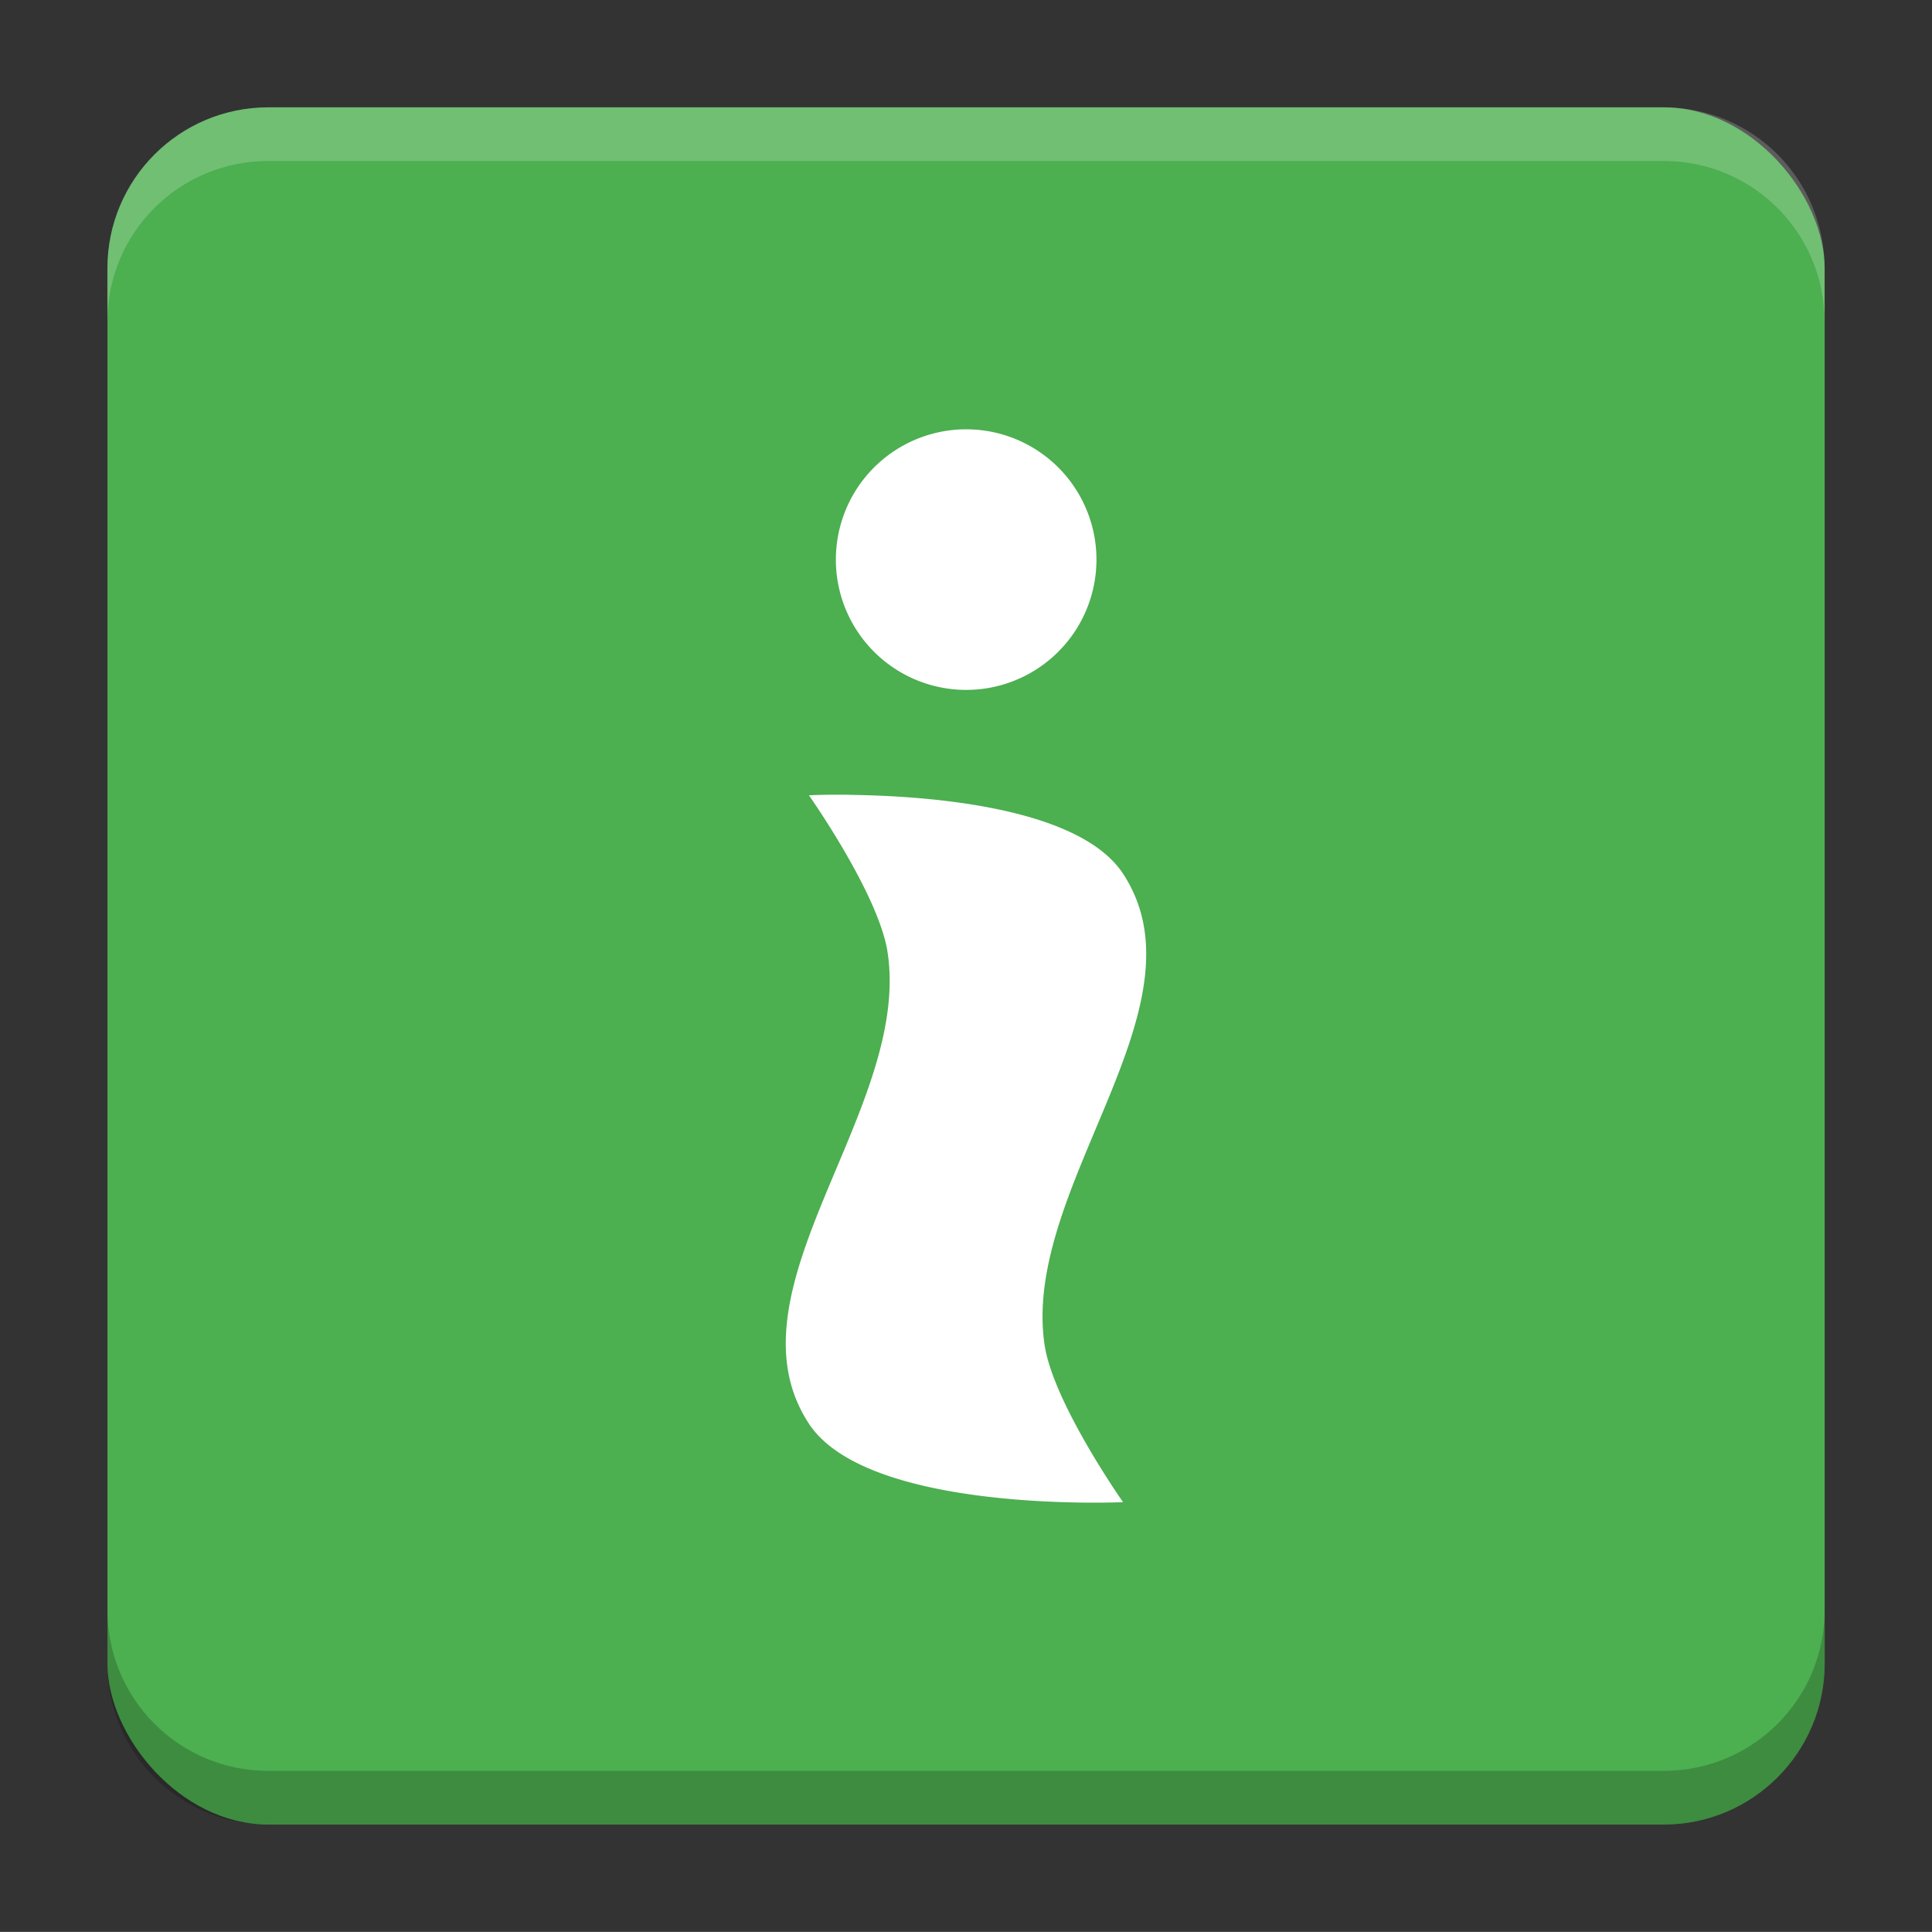
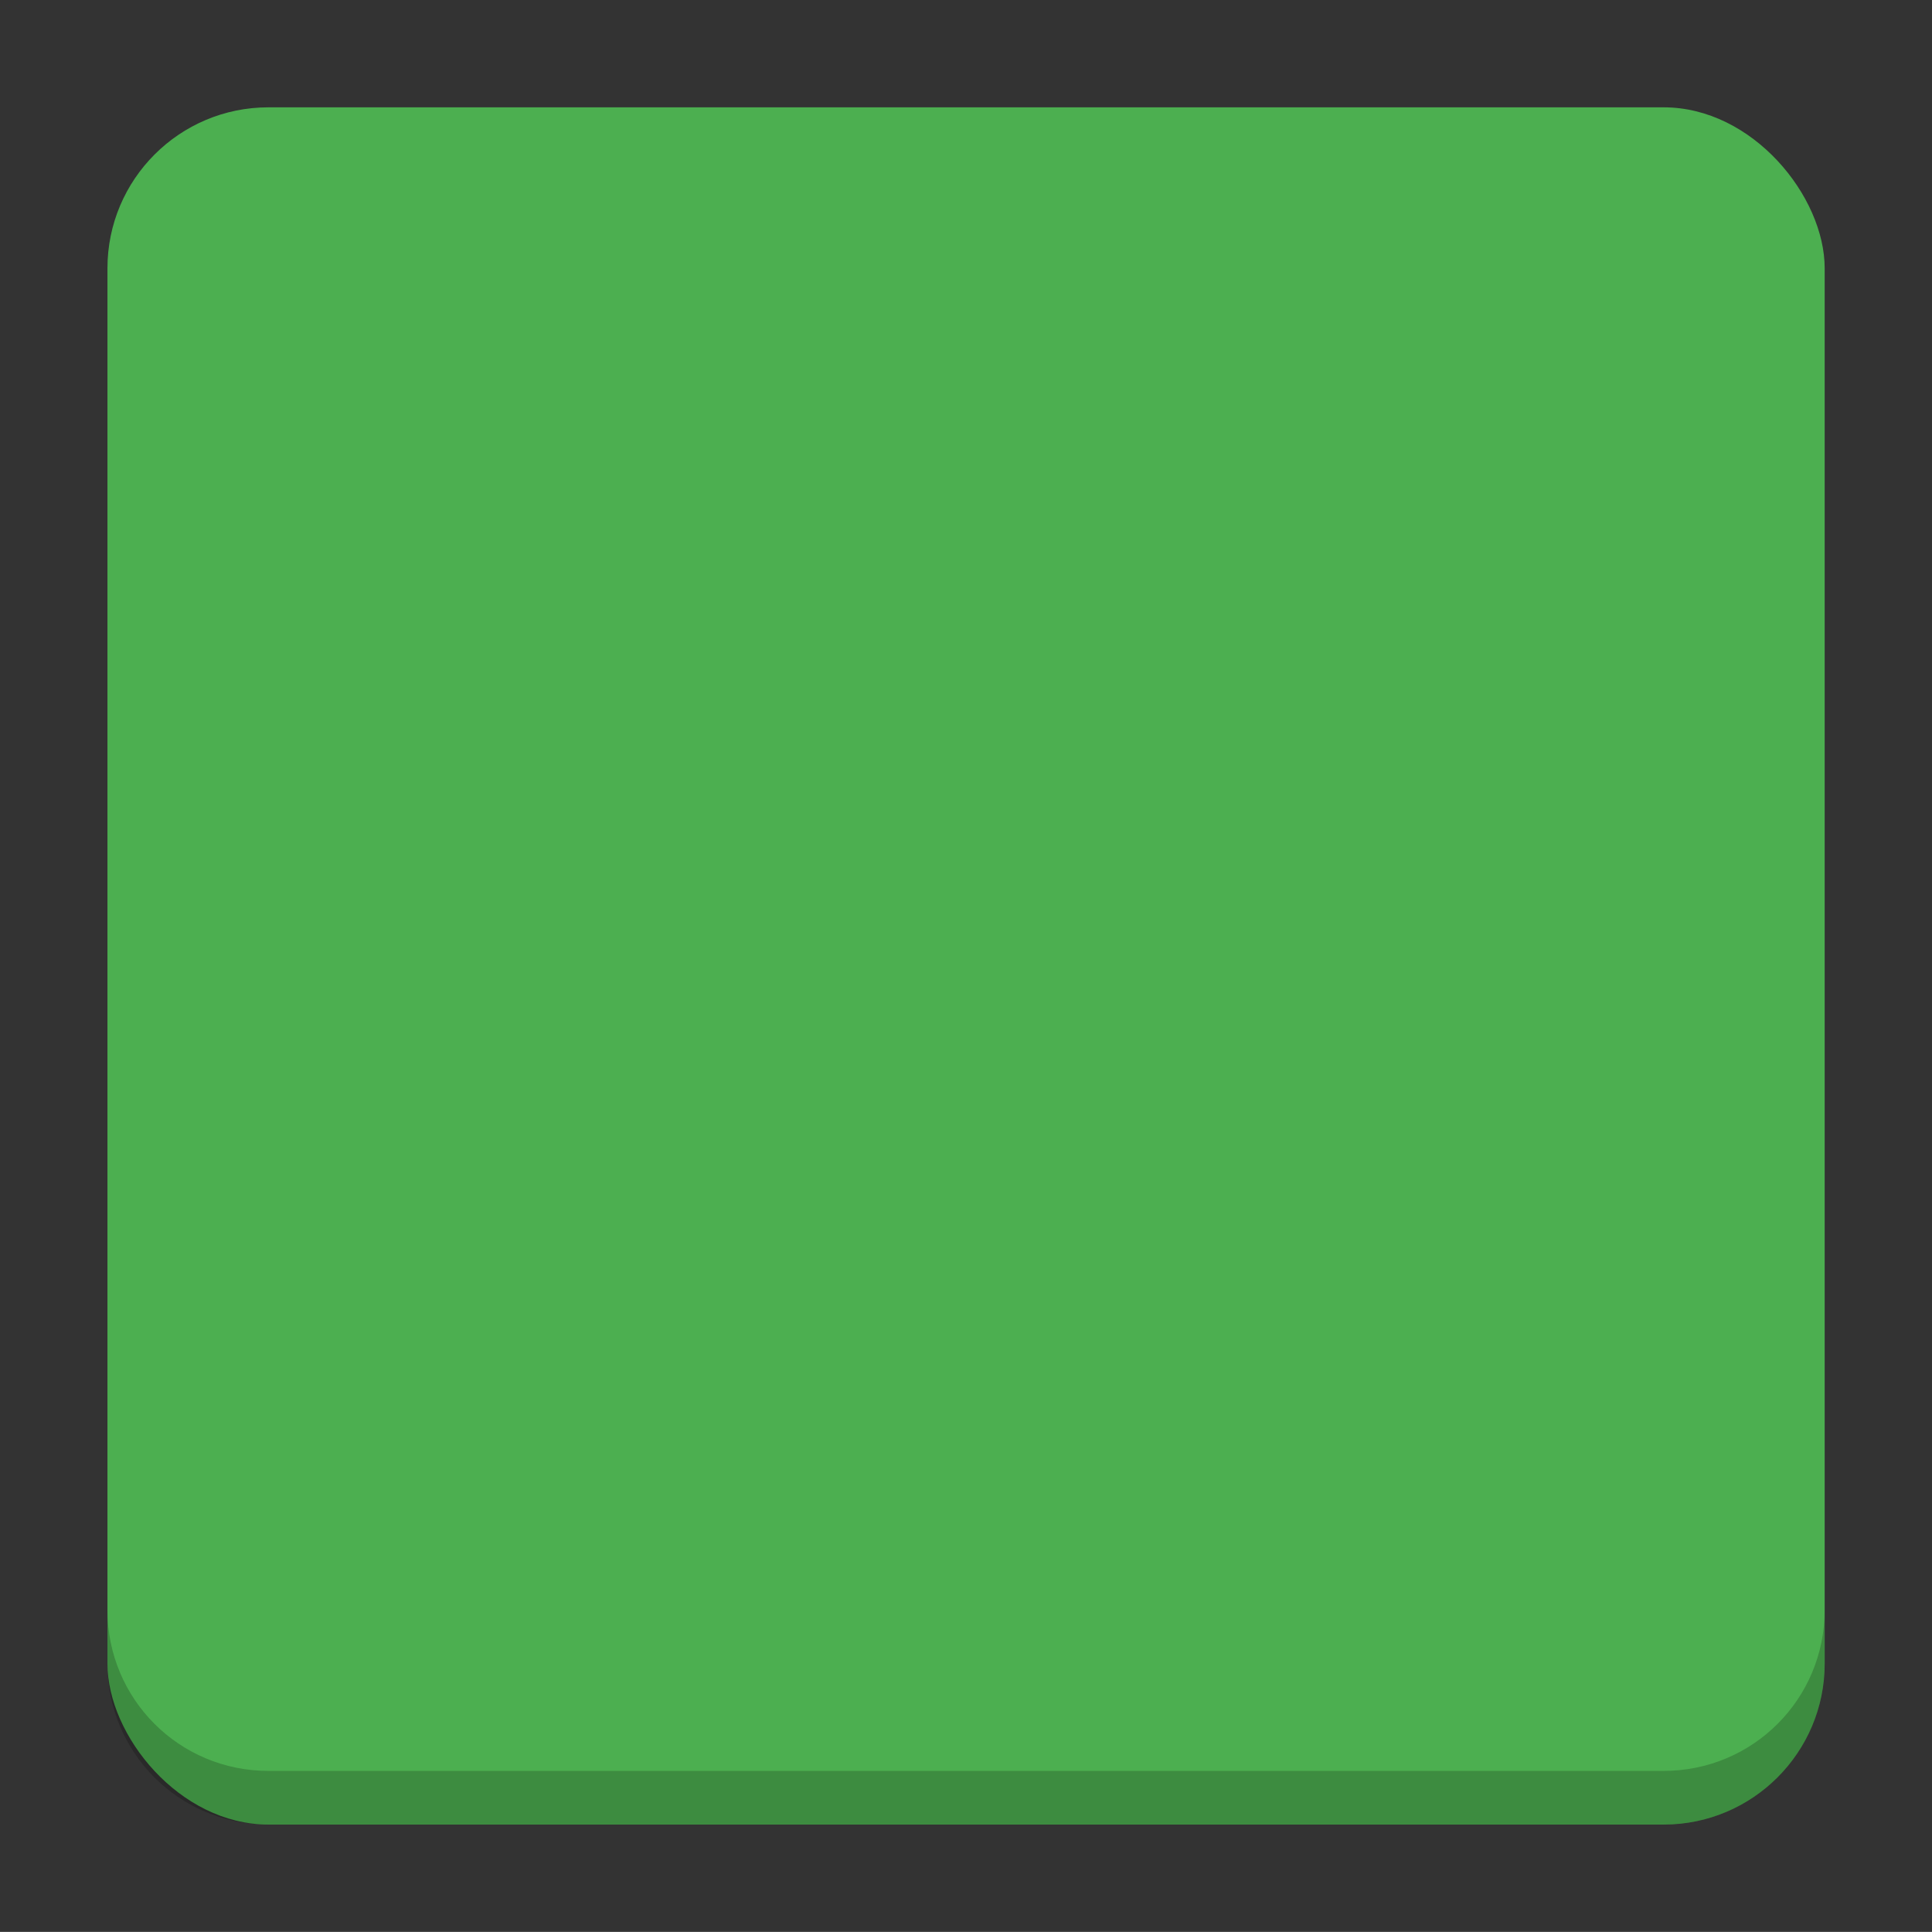
<svg xmlns="http://www.w3.org/2000/svg" version="1.1" viewBox="0 0 18.001 18">
  <rect x="0" y="0" width="18.001" height="18" fill="#333333" stroke="none" />
  <g transform="translate(1.001 -1092.8)">
    <rect x="9.5745e-5" y="1093.8" width="16" height="16" rx="1.5" ry="1.5" fill="#4caf50" />
-     <path transform="translate(-1.001 1092.8)" d="m2.5 1c-0.831 0-1.5 0.669-1.5 1.5v0.5c0-0.831 0.669-1.5 1.5-1.5h13c0.831 0 1.5 0.669 1.5 1.5v-0.5c0-0.831-0.669-1.5-1.5-1.5z" fill="#fff" opacity=".2" />
    <path d="m14.5 1109.8c0.831 0 1.5-0.669 1.5-1.5v-0.5c0 0.831-0.669 1.5-1.5 1.5h-13c-0.831 0-1.5-0.669-1.5-1.5v0.5c0 0.831 0.669 1.5 1.5 1.5z" opacity=".2" />
  </g>
  <g transform="translate(1.001 1)">
-     <path d="m8 3a1.214 1.214 0 0 0-1.213 1.213 1.214 1.214 0 0 0 1.213 1.215 1.214 1.214 0 0 0 1.215-1.215 1.214 1.214 0 0 0-1.215-1.213zm-1.084 3.405c-0.231-0.003-0.38 0.005-0.38 0.005s0.652 0.924 0.733 1.464c0.221 1.468-1.547 3.15-0.733 4.391 0.552 0.841 2.927 0.731 2.927 0.731s-0.65-0.924-0.731-1.464c-0.221-1.468 1.544-3.15 0.731-4.391-0.414-0.631-1.854-0.727-2.548-0.735z" fill="#fff" stroke-linecap="round" stroke-linejoin="round" stroke-width=".834" style="paint-order:markers stroke fill" />
-   </g>
+     </g>
  <g transform="translate(1.001 1)" display="none" fill="none" opacity=".8" stroke-width=".05">
    <rect transform="rotate(90)" x="3.342" y="-12.657" width="9.315" height="9.315" display="inline" opacity="1" stroke="#000" />
-     <rect x="3" y="4" width="10" height="8" opacity="1" stroke="#0091ff" stroke-linecap="round" stroke-linejoin="round" />
-     <rect transform="rotate(90)" x="3" y="-12" width="10" height="8" display="inline" opacity="1" stroke="#00ff03" stroke-linecap="round" stroke-linejoin="round" />
  </g>
</svg>